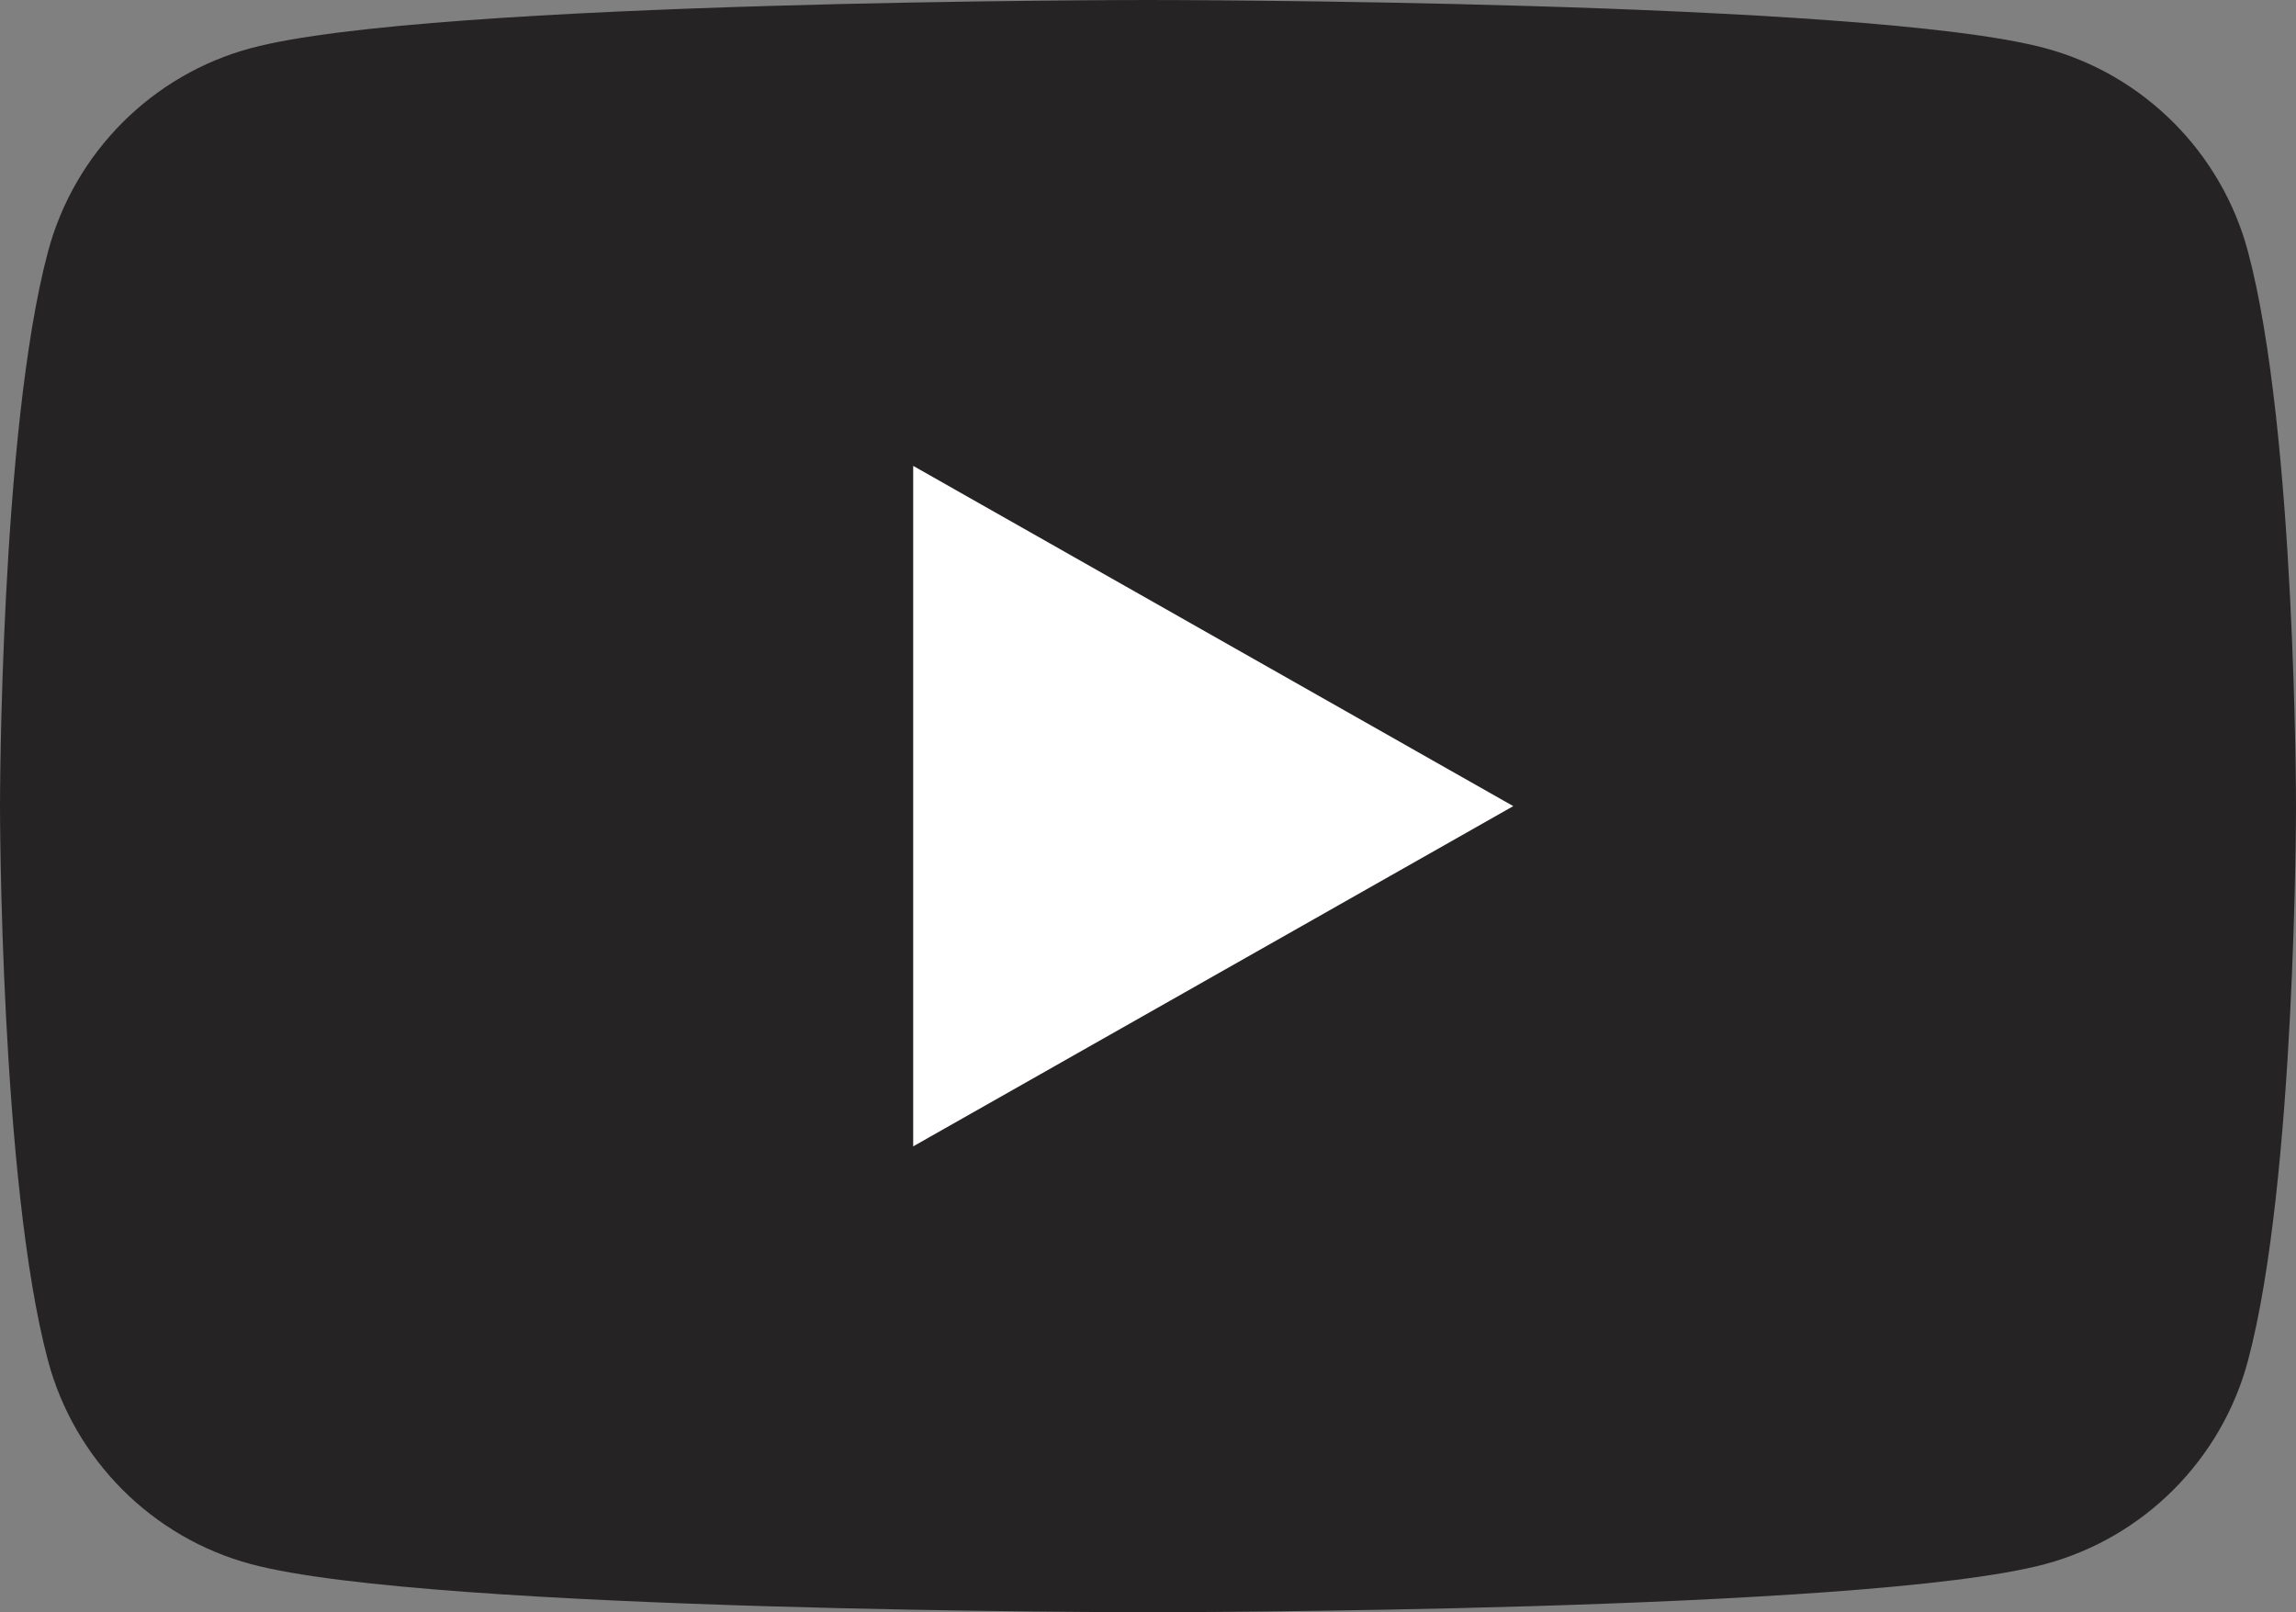
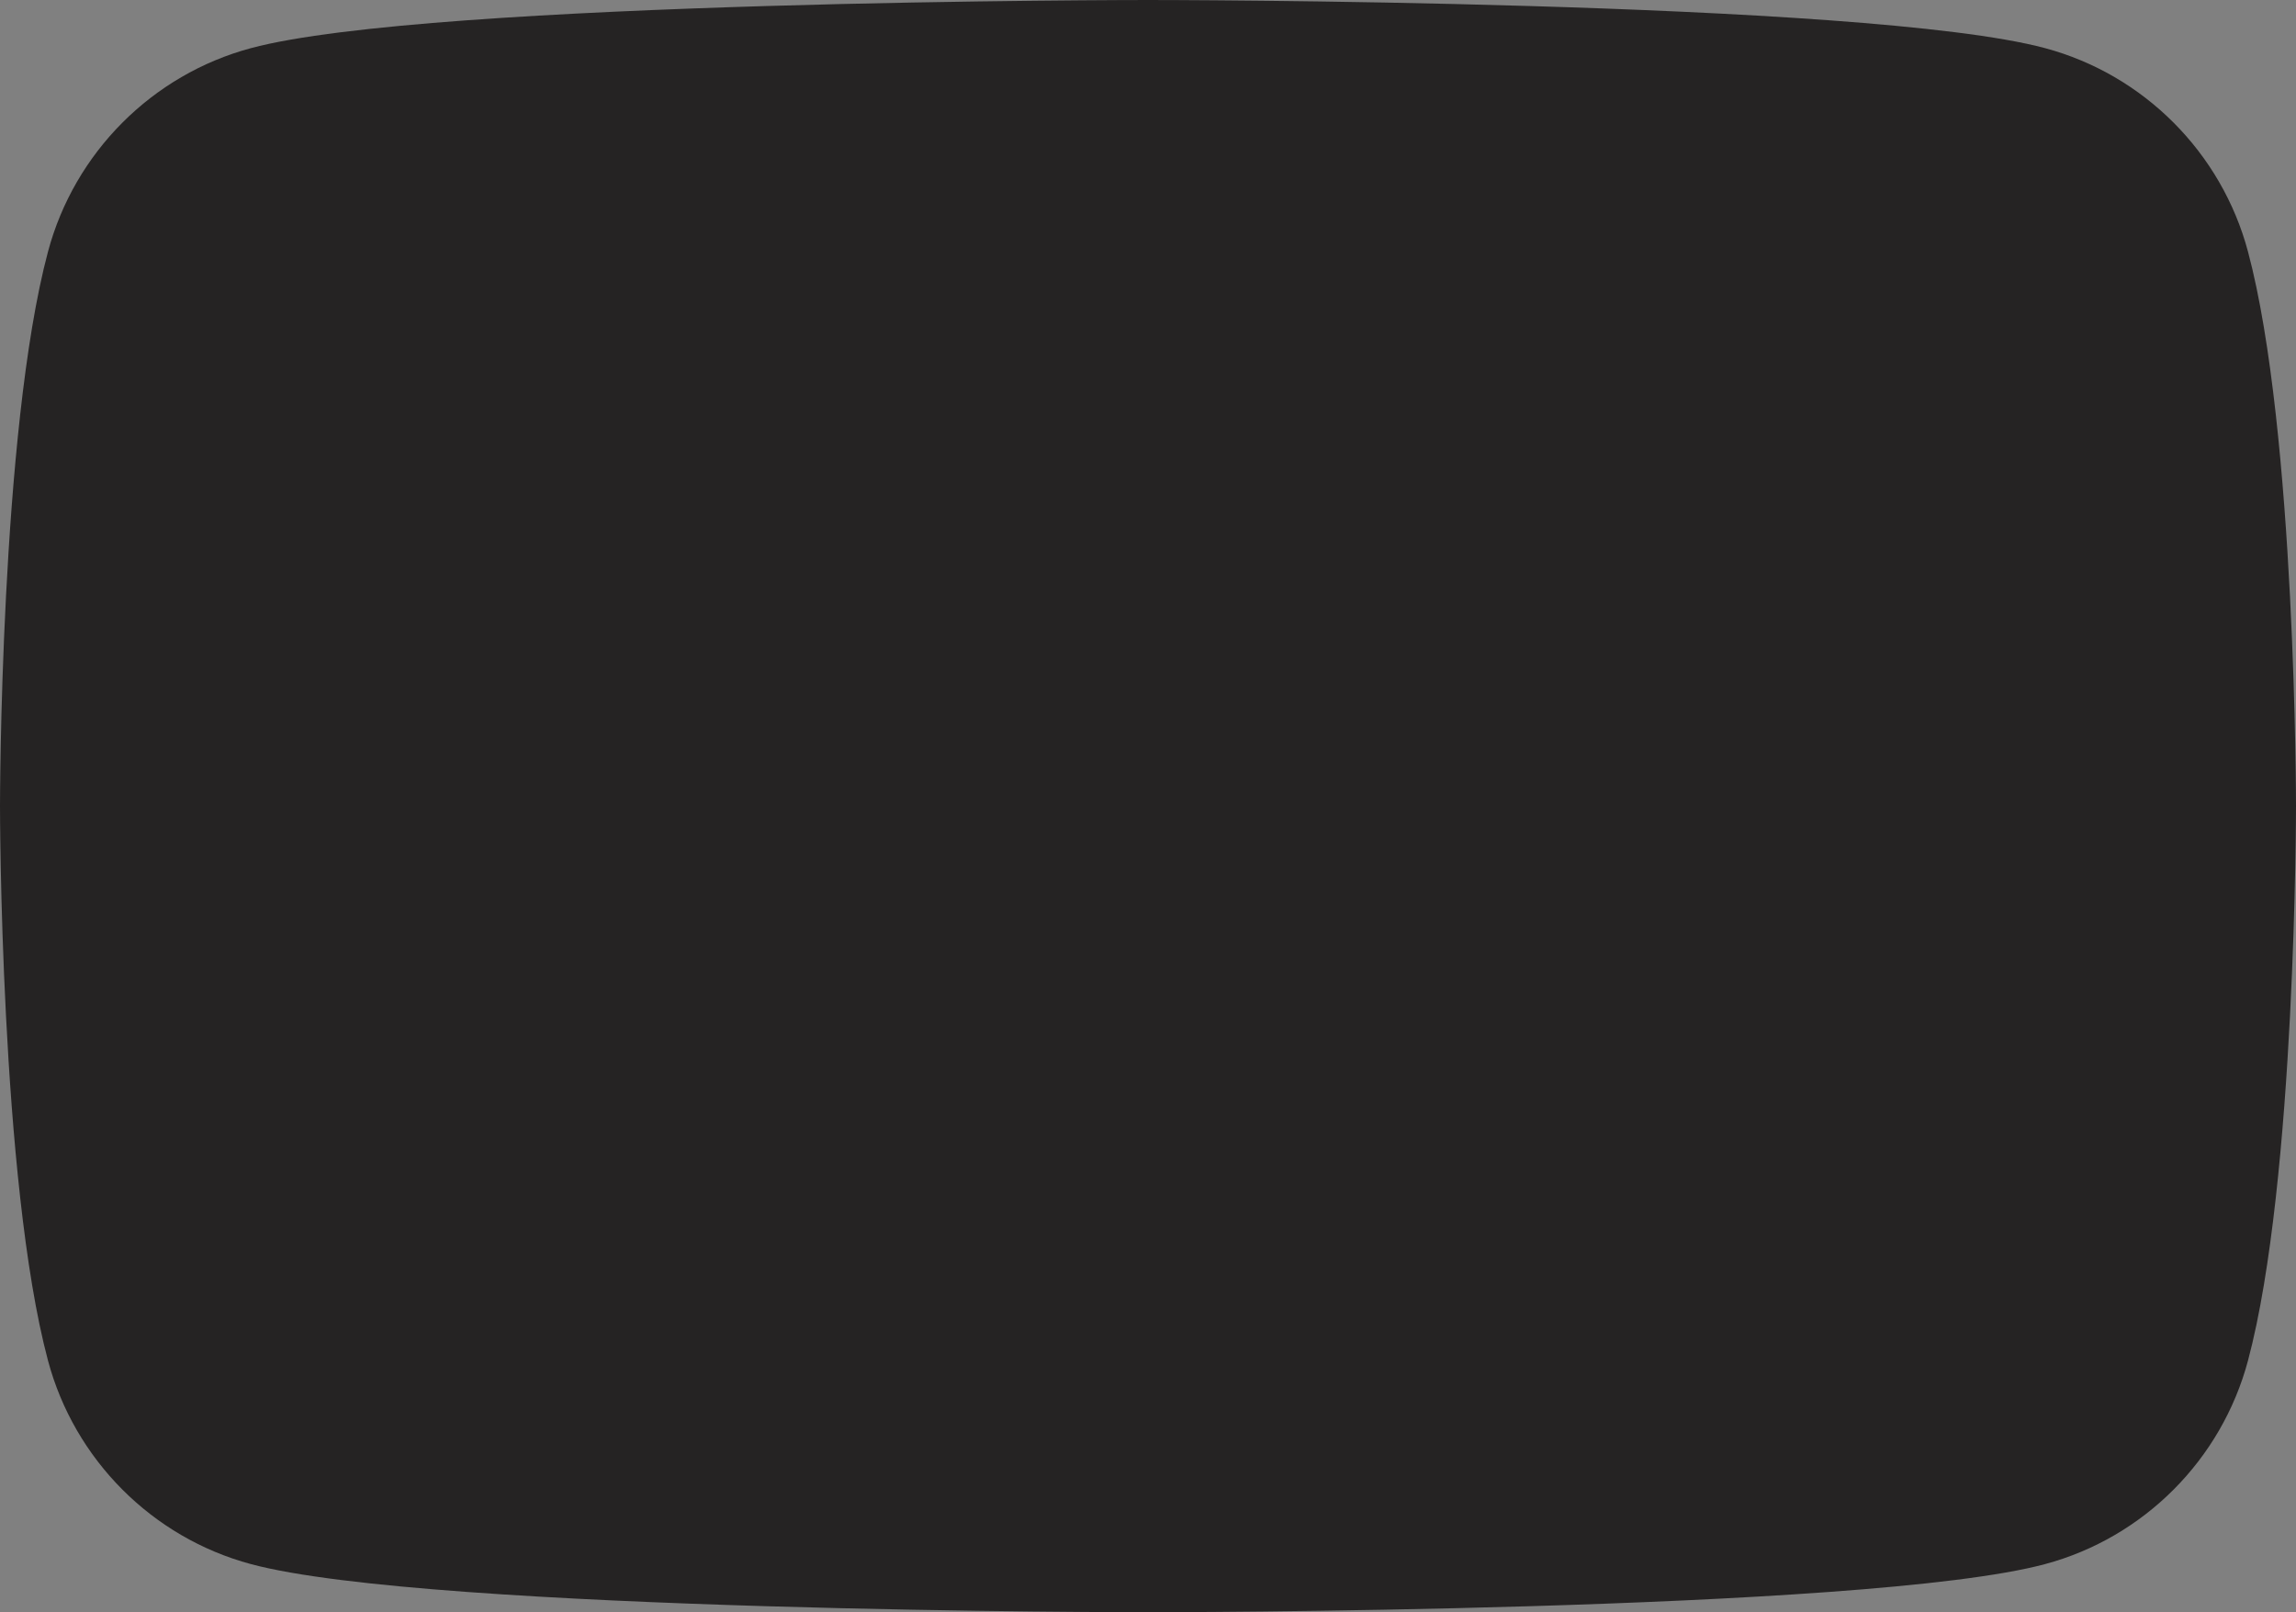
<svg xmlns="http://www.w3.org/2000/svg" width="856" height="601" viewBox="0 0 856 601" fill="none">
  <rect x="0" y="0" width="856" height="601" fill="#808080" stroke="none" />
  <path d="M838.111 93.848C828.267 56.906 799.266 27.816 762.433 17.943C695.68 0 428 0 428 0C428 0 160.321 0 93.566 17.943C56.737 27.816 27.73 56.906 17.887 93.848C0 160.803 0 300.5 0 300.5C0 300.5 0 440.195 17.887 507.156C27.73 544.094 56.737 573.184 93.566 583.061C160.321 601 428 601 428 601C428 601 695.68 601 762.433 583.061C799.266 573.184 828.267 544.094 838.111 507.156C856 440.195 856 300.5 856 300.5C856 300.5 856 160.803 838.111 93.848Z" fill="#252323" />
-   <path d="M340.455 427.334L564.182 300.506L340.455 173.666V427.334Z" fill="white" />
</svg>